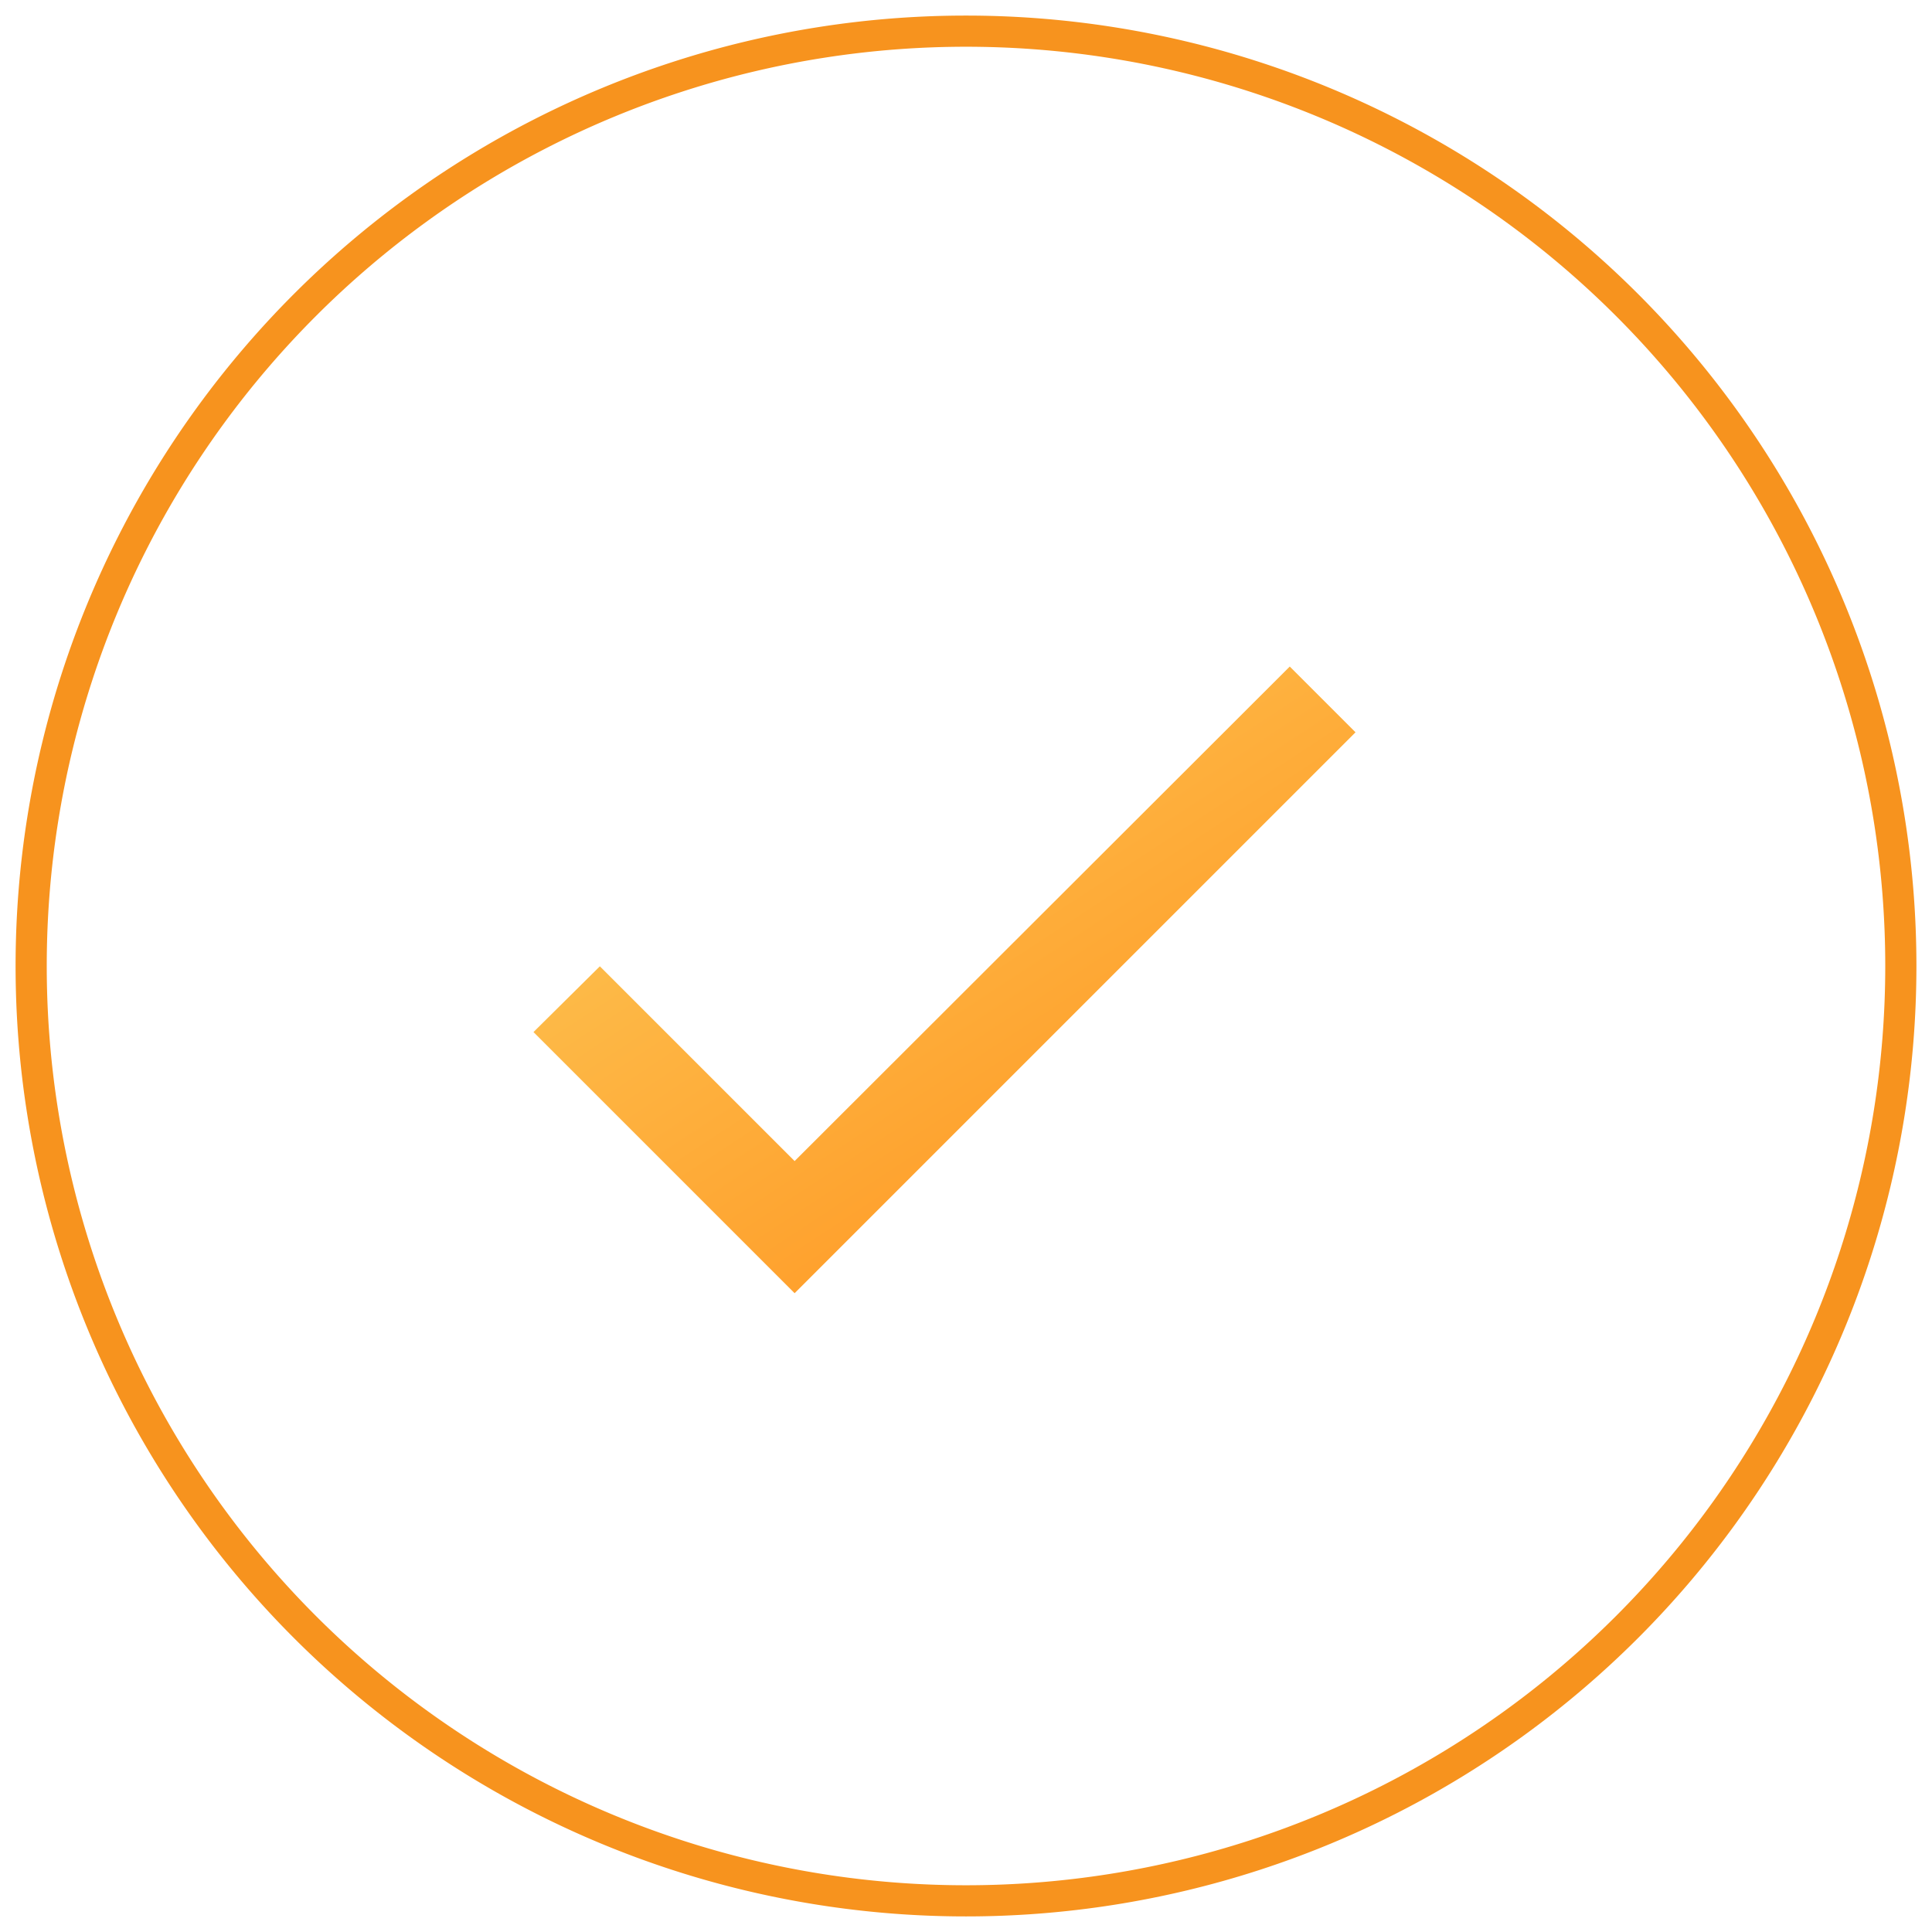
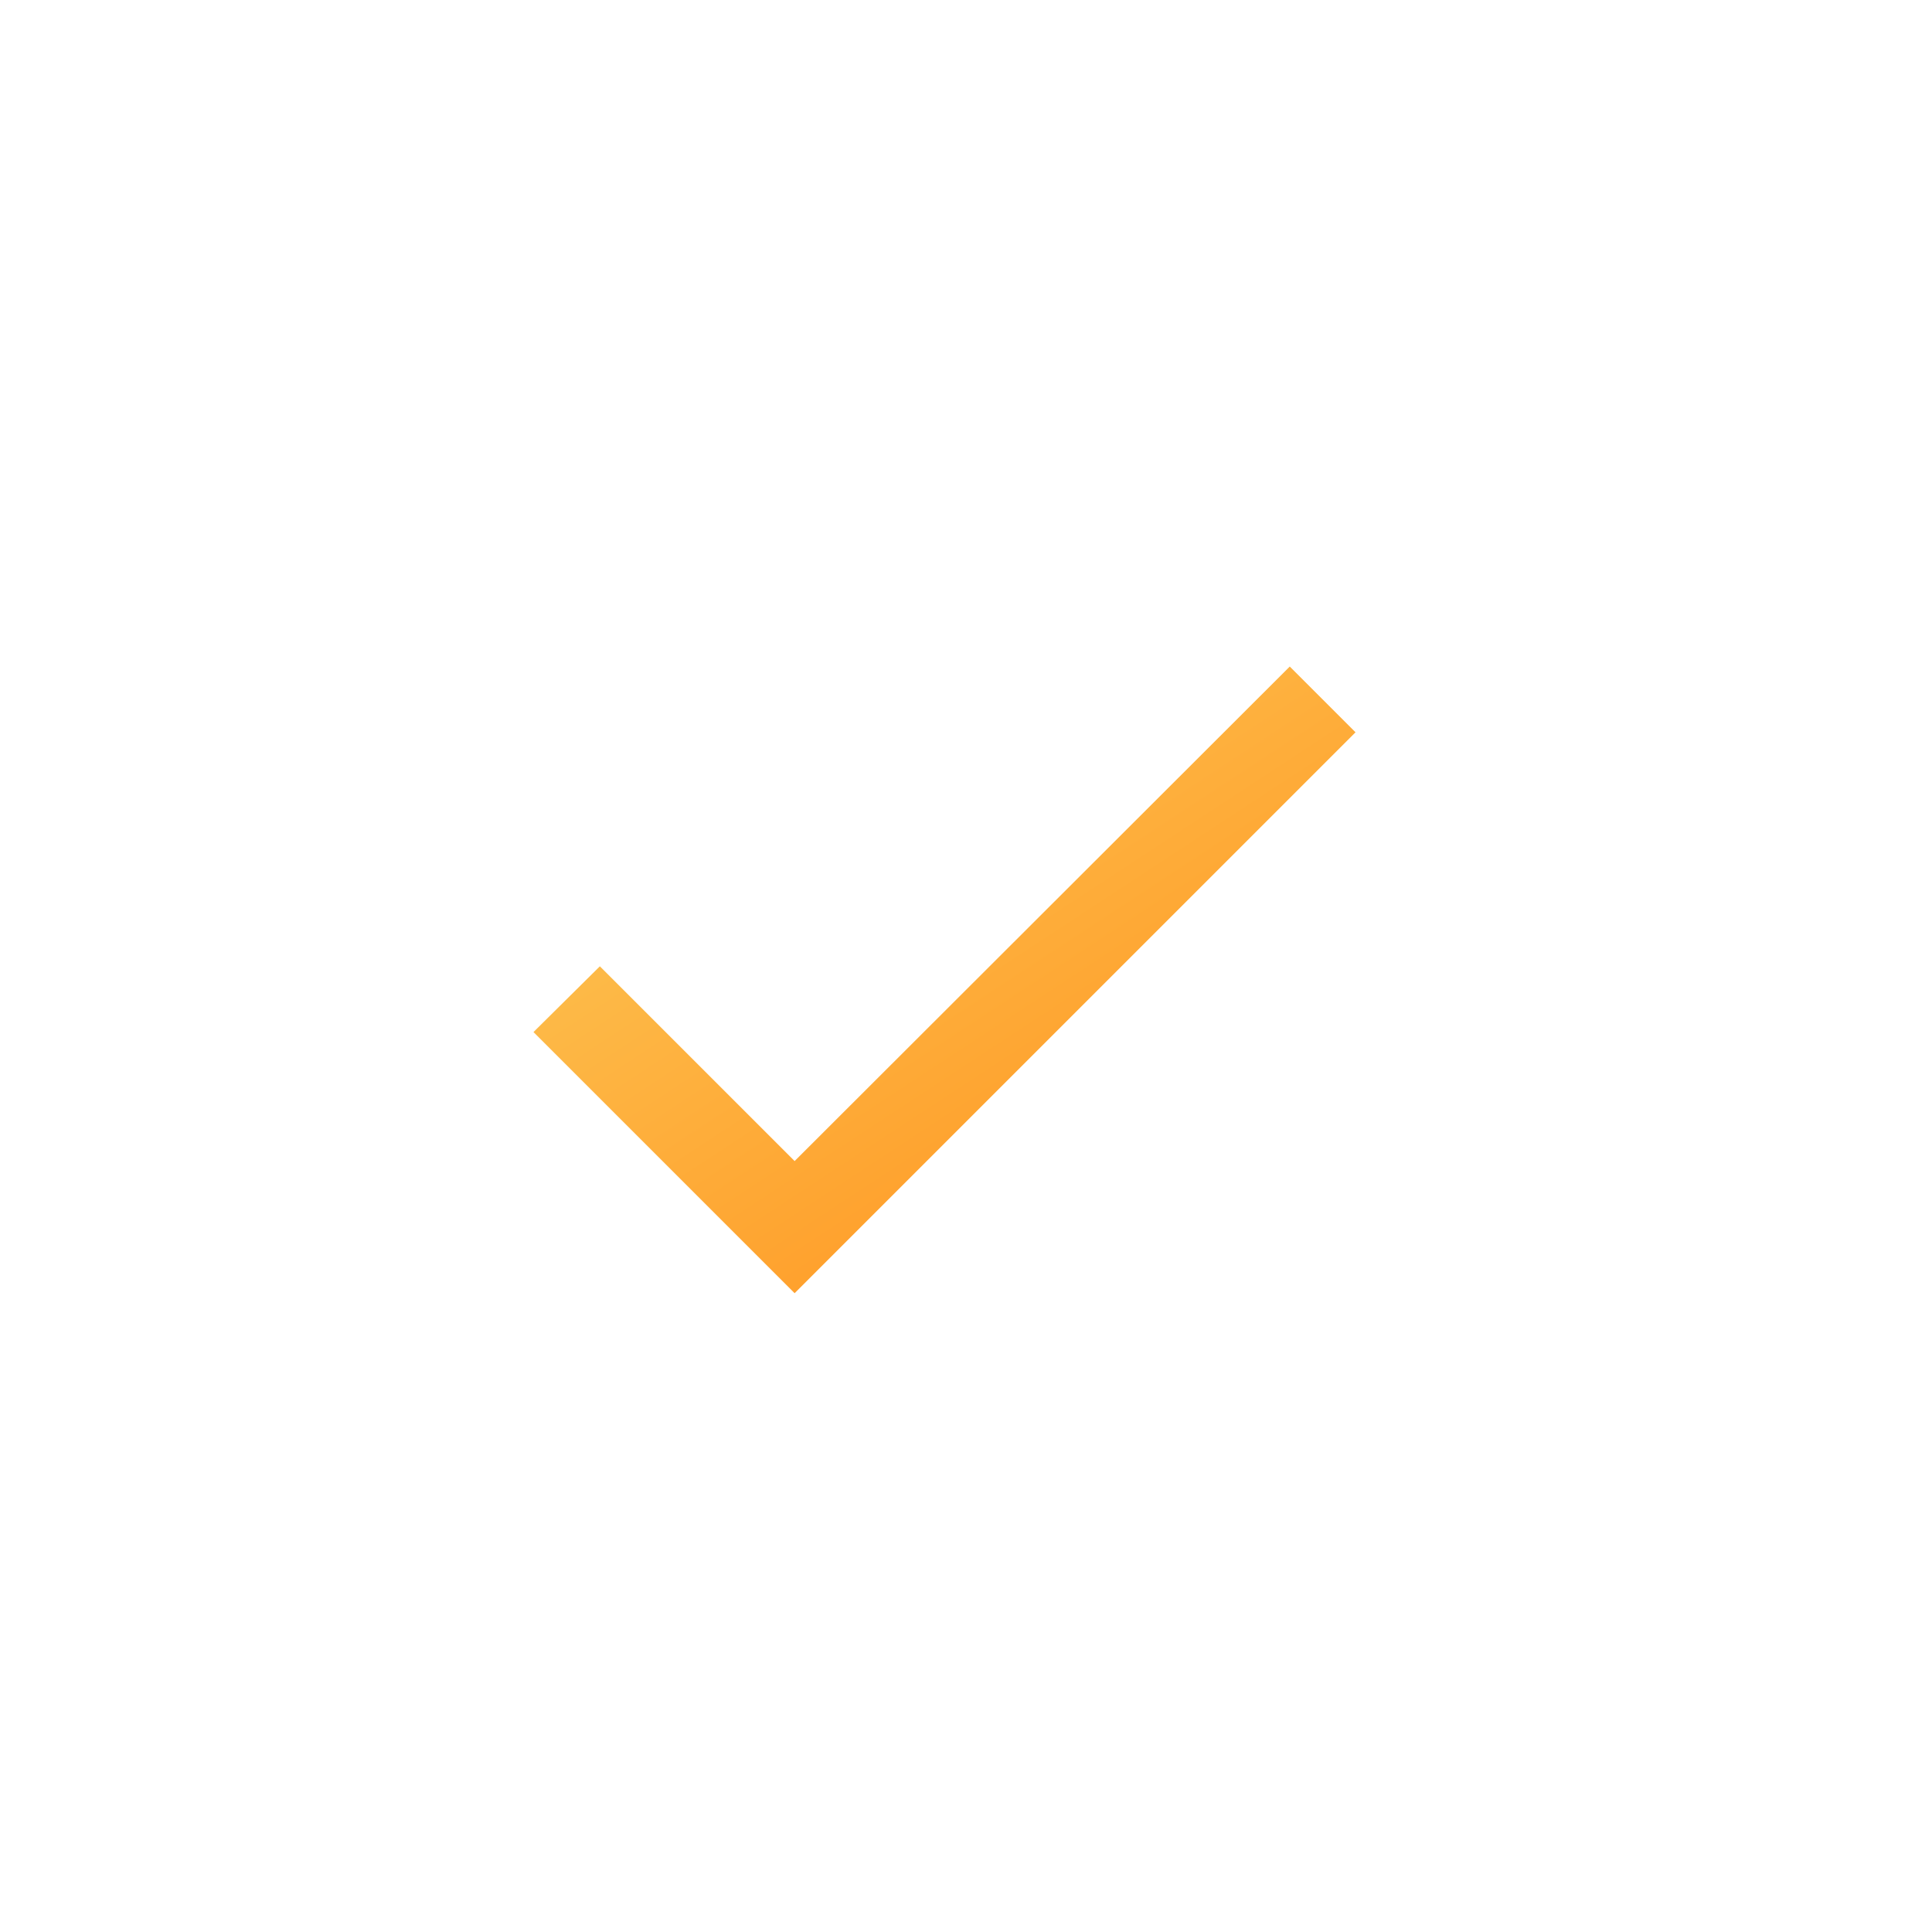
<svg xmlns="http://www.w3.org/2000/svg" xmlns:xlink="http://www.w3.org/1999/xlink" width="62" height="62" viewBox="0 0 62 62">
  <defs>
    <path id="lgkua" d="M540.5 955.26l-6.25-6.25-2.13 2.11 8.38 8.38 18-18-2.11-2.11z" />
-     <path id="lgkuc" d="M516 949a30 30 0 1 1 60 0 30 30 0 0 1-60 0z" />
    <linearGradient id="lgkub" x1="545.31" x2="532.12" y1="959.51" y2="939.39" gradientUnits="userSpaceOnUse">
      <stop offset="0" stop-color="#ff9c28" />
      <stop offset="1" stop-color="#fccc5b" />
    </linearGradient>
  </defs>
  <g>
    <g transform="translate(-515 -918)">
      <use fill="url(#lgkub)" xlink:href="#lgkua" />
    </g>
    <g transform="translate(-515 -918)">
      <use fill="#fff" fill-opacity="0" stroke="#f7931e" stroke-miterlimit="50" xlink:href="#lgkuc" />
    </g>
  </g>
</svg>